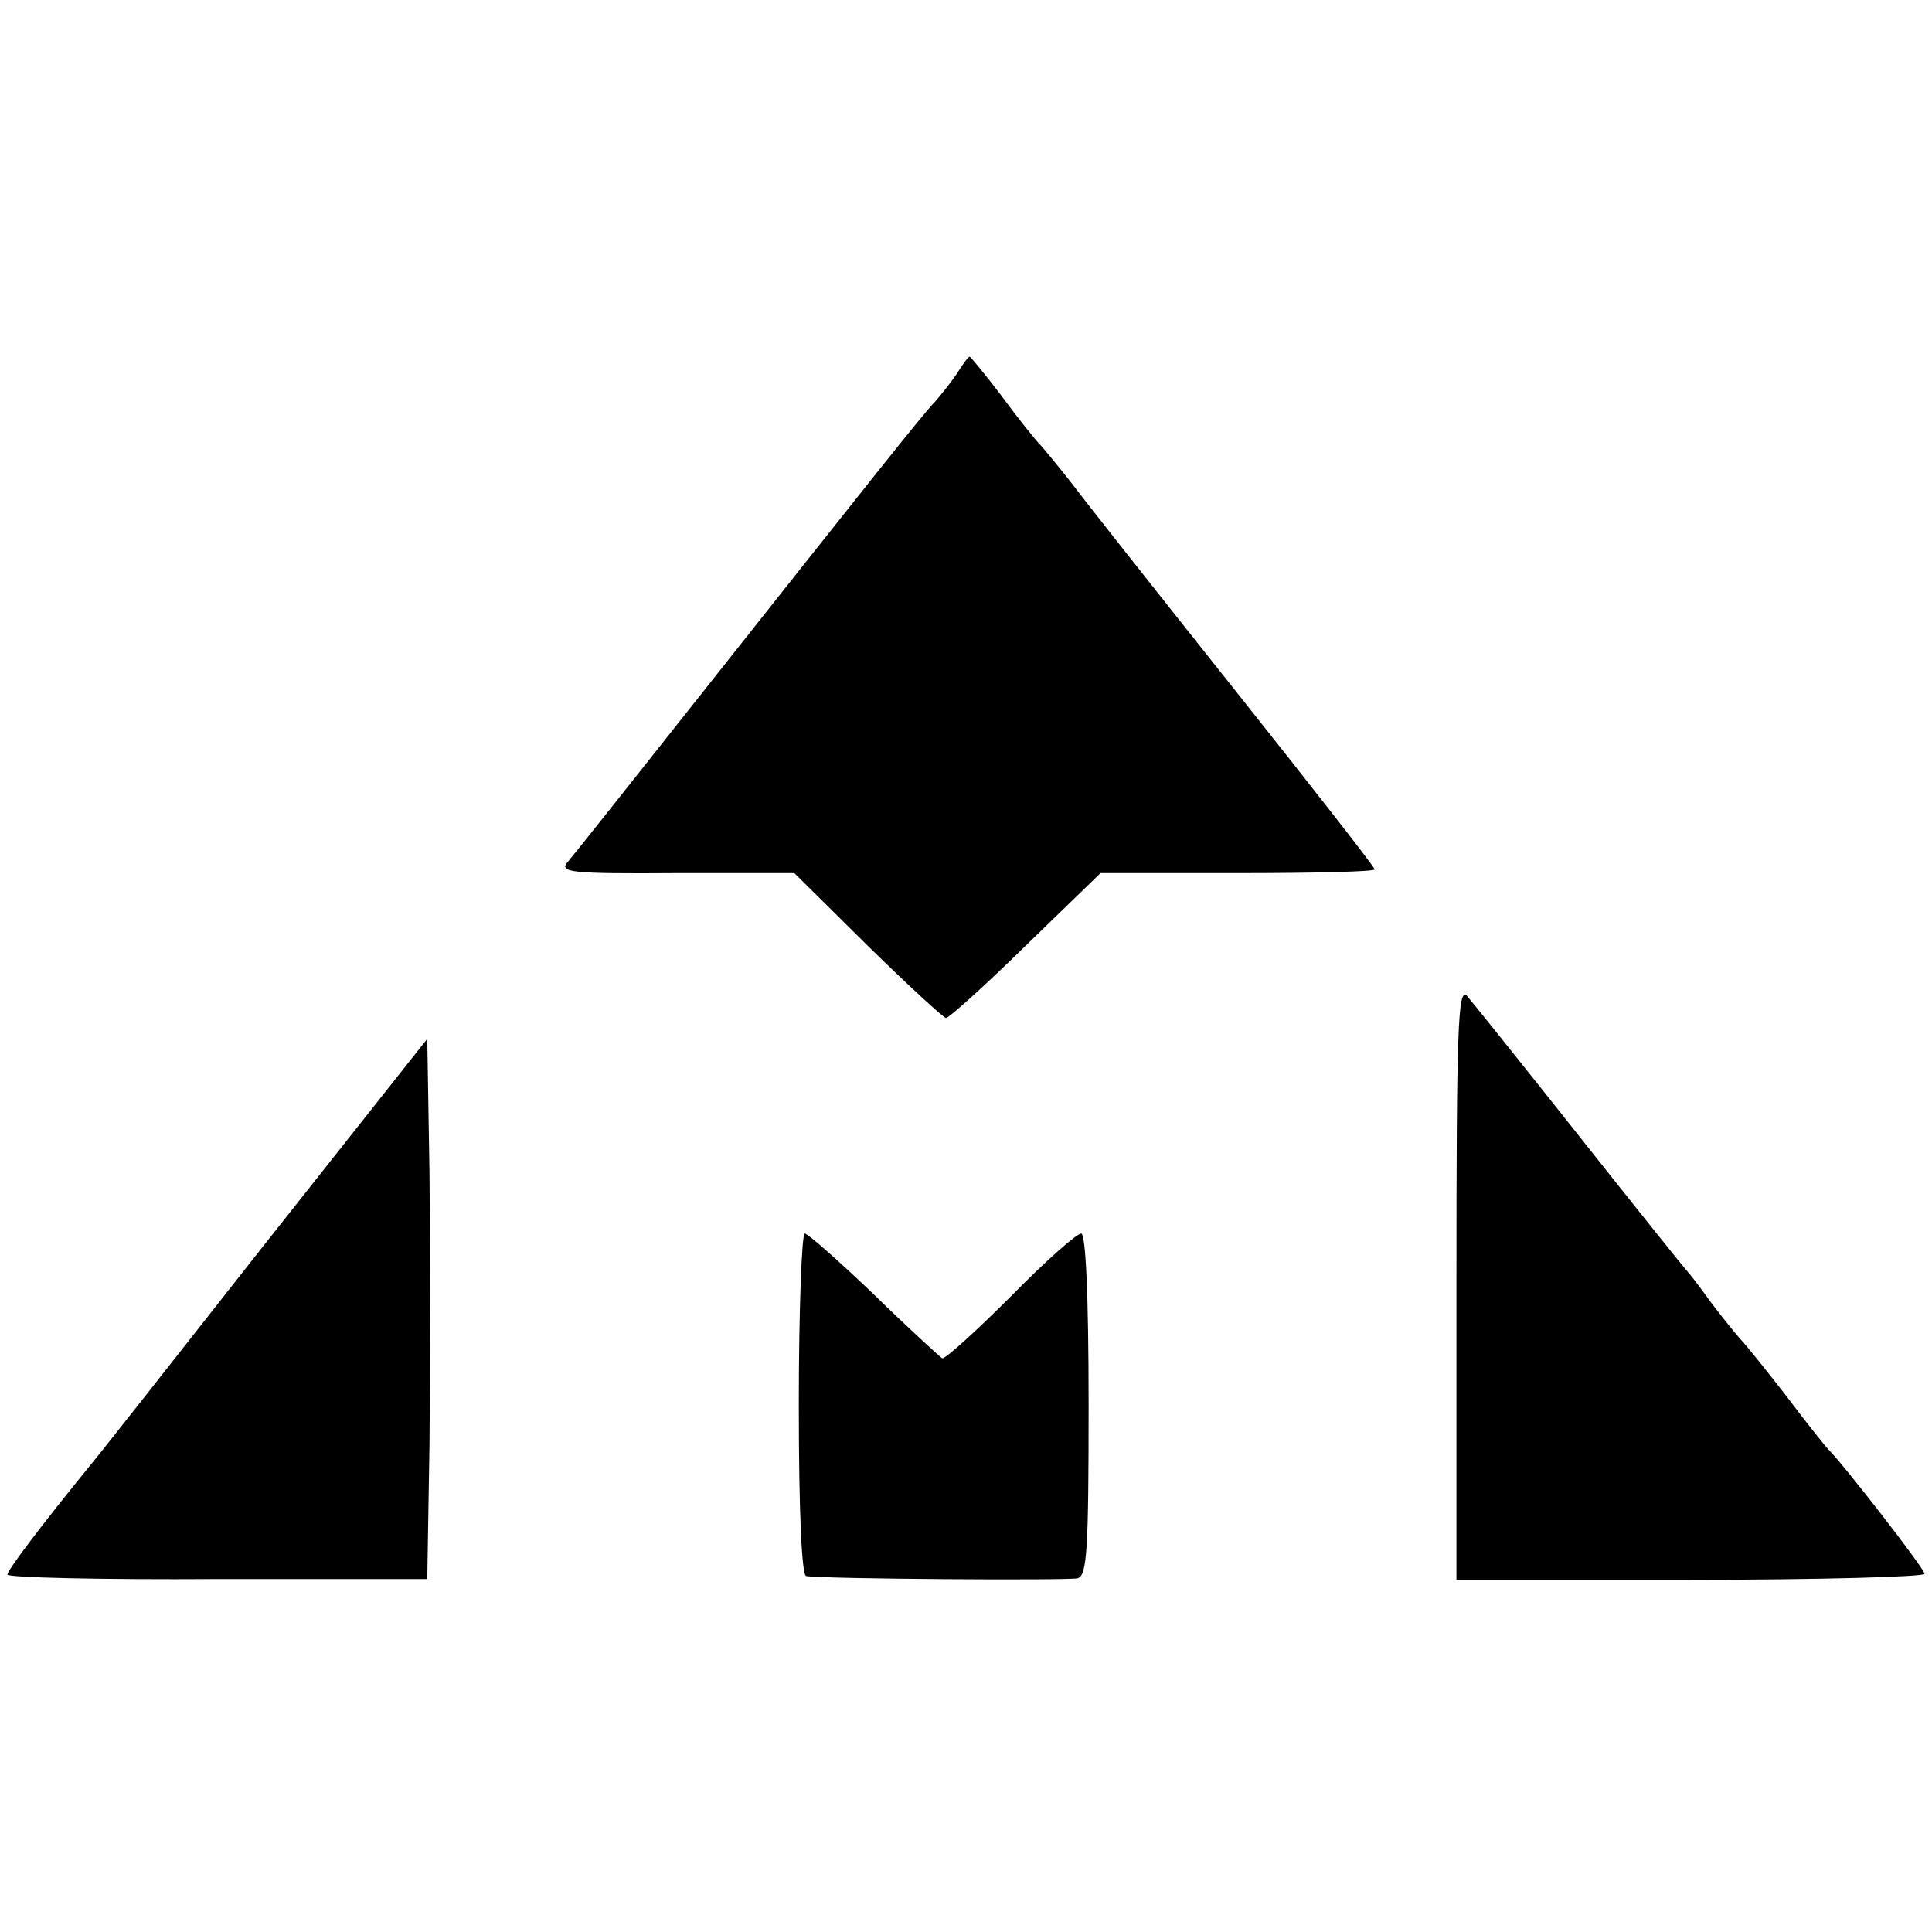
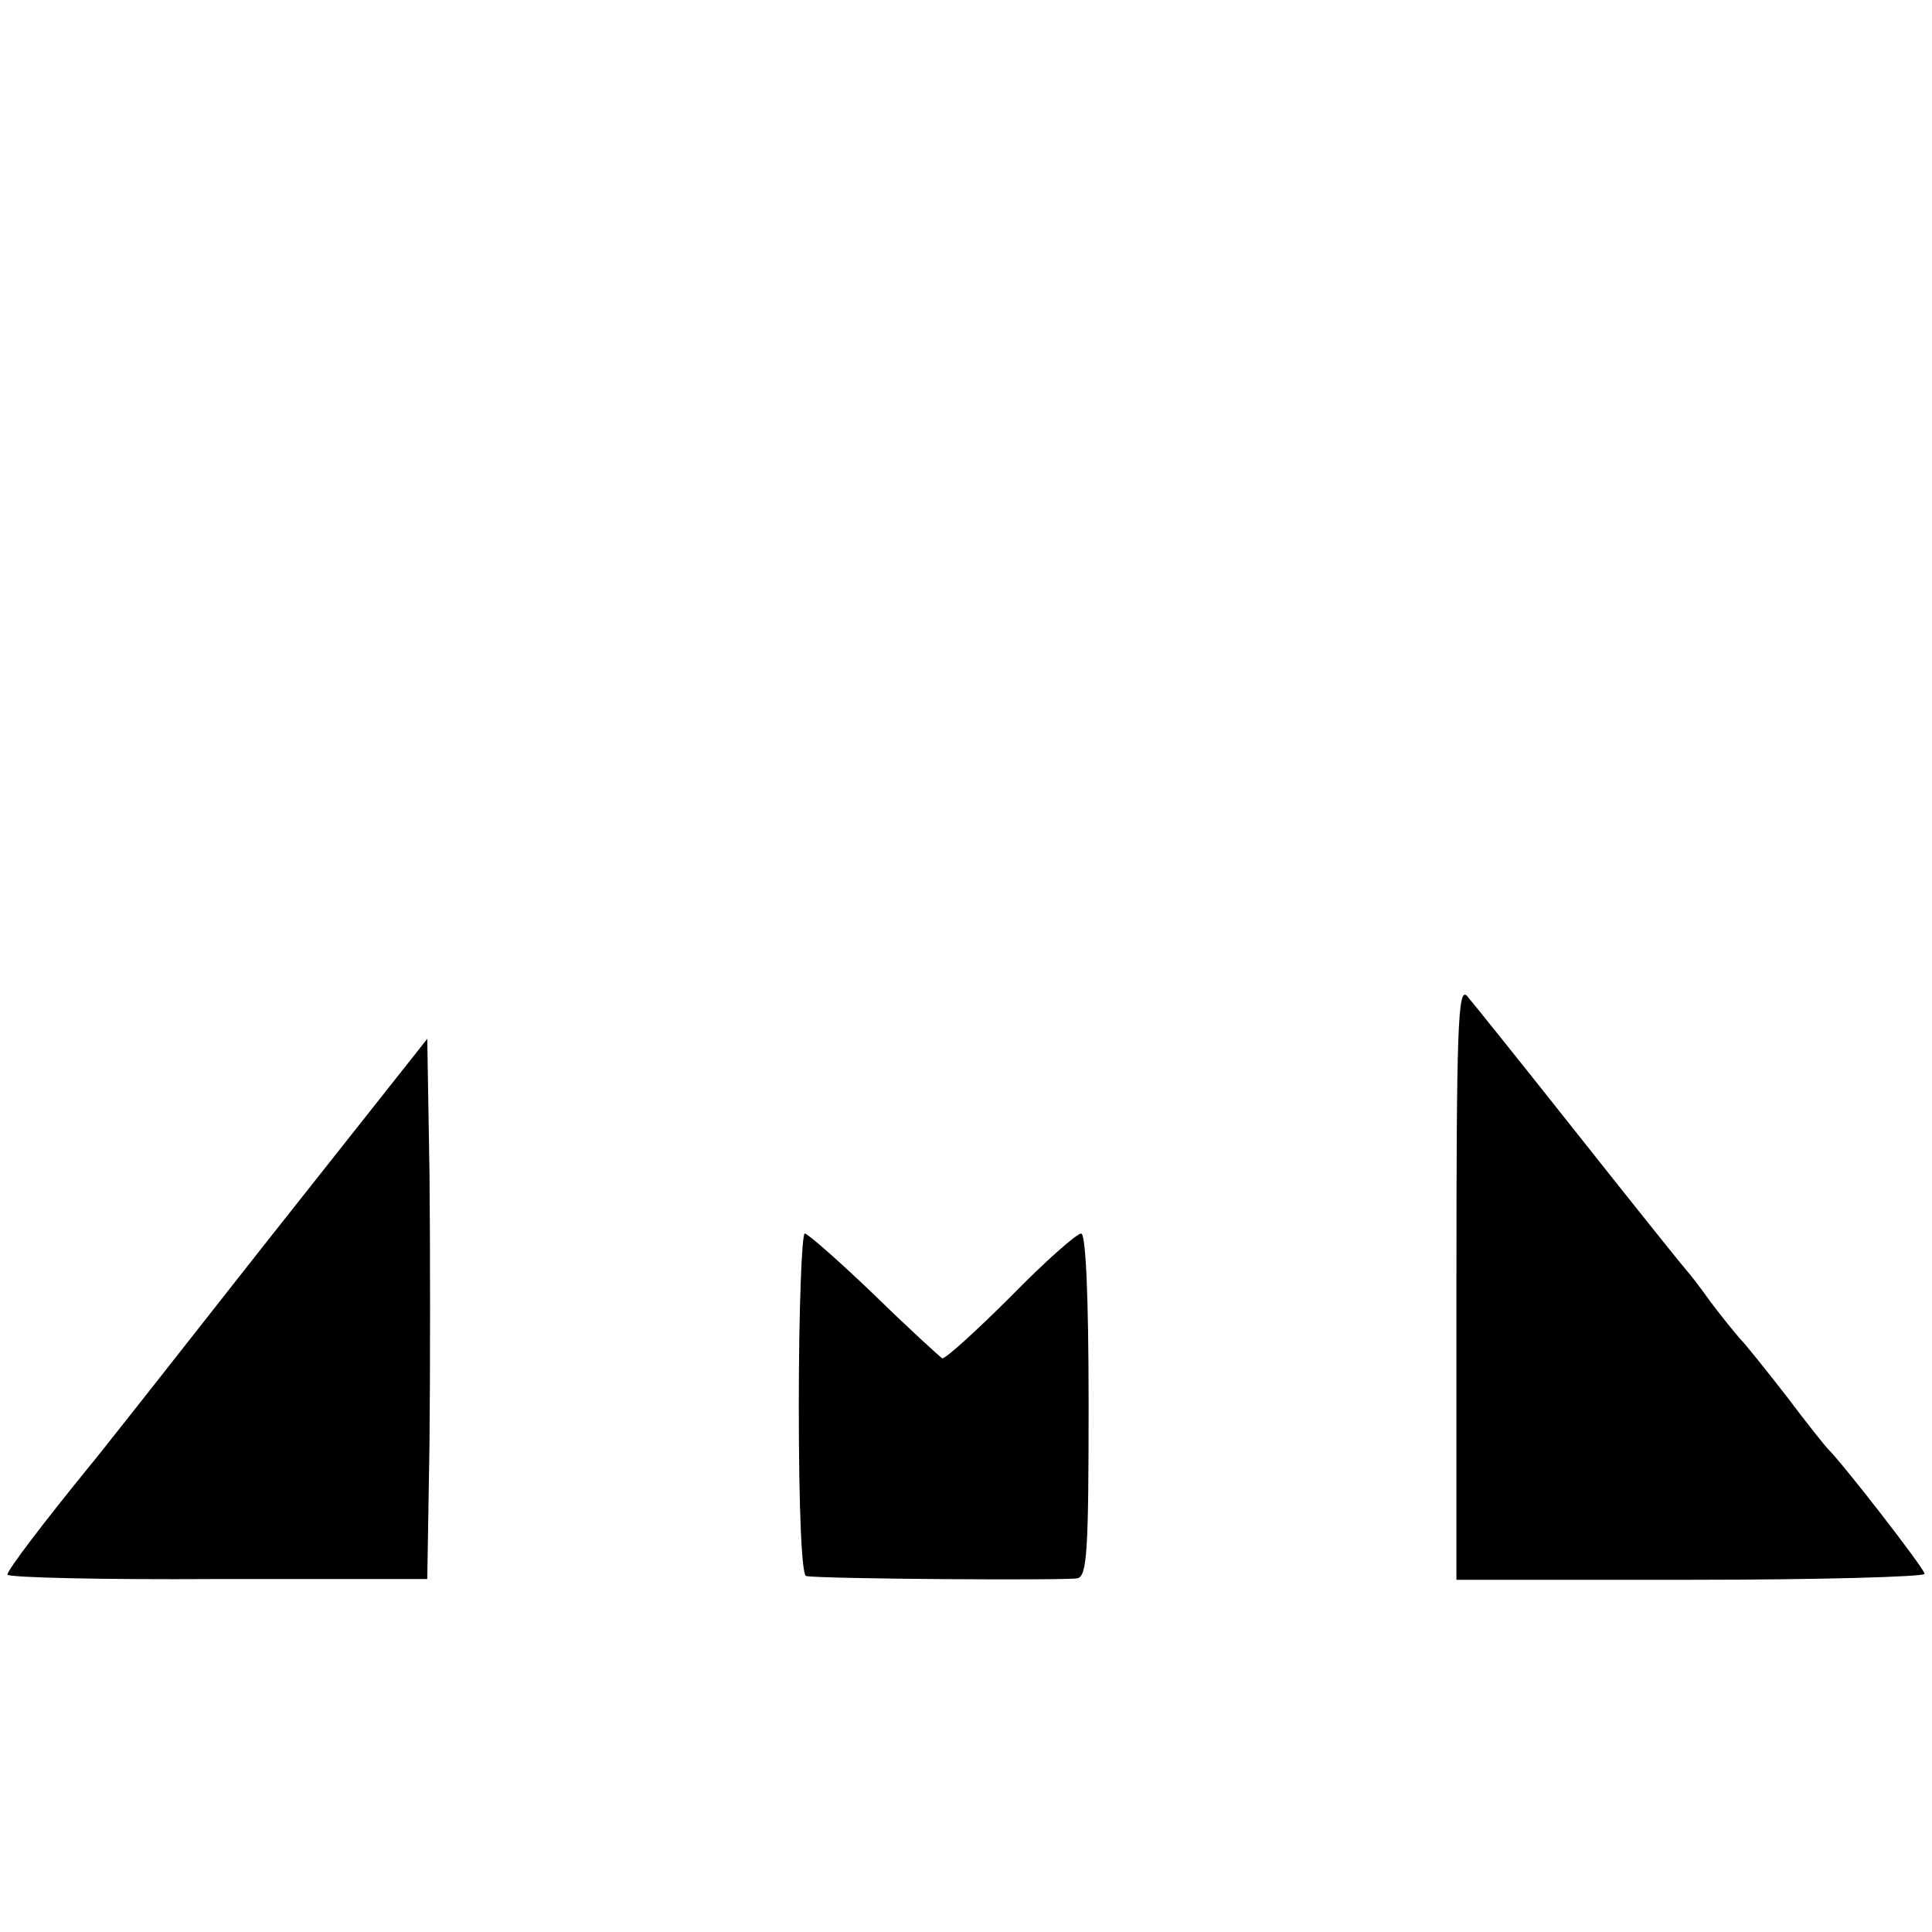
<svg xmlns="http://www.w3.org/2000/svg" version="1.0" width="260pt" height="260pt" viewBox="0 0 260 260" preserveAspectRatio="xMidYMid meet">
  <g transform="translate(0,260) scale(0.1,-0.1)" fill="#000000" stroke="none">
-     <path d="M1287 2096 c-9 -13 -22 -29 -29 -37 -15 -15 -87 -106 -323 -404 -87 -110 -164 -207 -171 -215 -12 -14 3 -16 146 -15 l159 0 98 -97 c54 -53 102 -97 106 -98 4 0 53 44 108 98 l100 97 185 0 c101 0 184 2 184 5 0 3 -86 113 -191 245 -105 132 -203 256 -217 275 -15 19 -33 41 -40 49 -8 8 -32 38 -54 68 -22 29 -42 53 -43 53 -2 0 -10 -11 -18 -24z" />
    <path d="M1960 874 l0 -400 315 0 c173 0 315 4 315 8 0 7 -112 151 -130 168 -3 3 -28 34 -55 70 -28 36 -56 71 -63 78 -7 8 -25 30 -40 50 -15 21 -29 39 -32 42 -3 3 -68 84 -144 180 -76 96 -145 182 -152 190 -12 12 -14 -46 -14 -386z" />
-     <path d="M355 924 c-121 -154 -225 -286 -232 -294 -66 -81 -113 -143 -113 -149 0 -4 127 -7 282 -6 l283 0 3 182 c1 101 1 264 0 364 l-3 181 -220 -278z" />
+     <path d="M355 924 c-121 -154 -225 -286 -232 -294 -66 -81 -113 -143 -113 -149 0 -4 127 -7 282 -6 l283 0 3 182 c1 101 1 264 0 364 l-3 181 -220 -278" />
    <path d="M1075 710 c0 -146 4 -231 10 -231 25 -4 352 -6 365 -3 13 3 15 38 15 234 0 150 -4 230 -10 230 -6 0 -49 -38 -95 -85 -47 -47 -88 -84 -92 -83 -3 2 -45 40 -92 86 -47 45 -89 82 -93 82 -4 0 -8 -104 -8 -230z" />
  </g>
</svg>